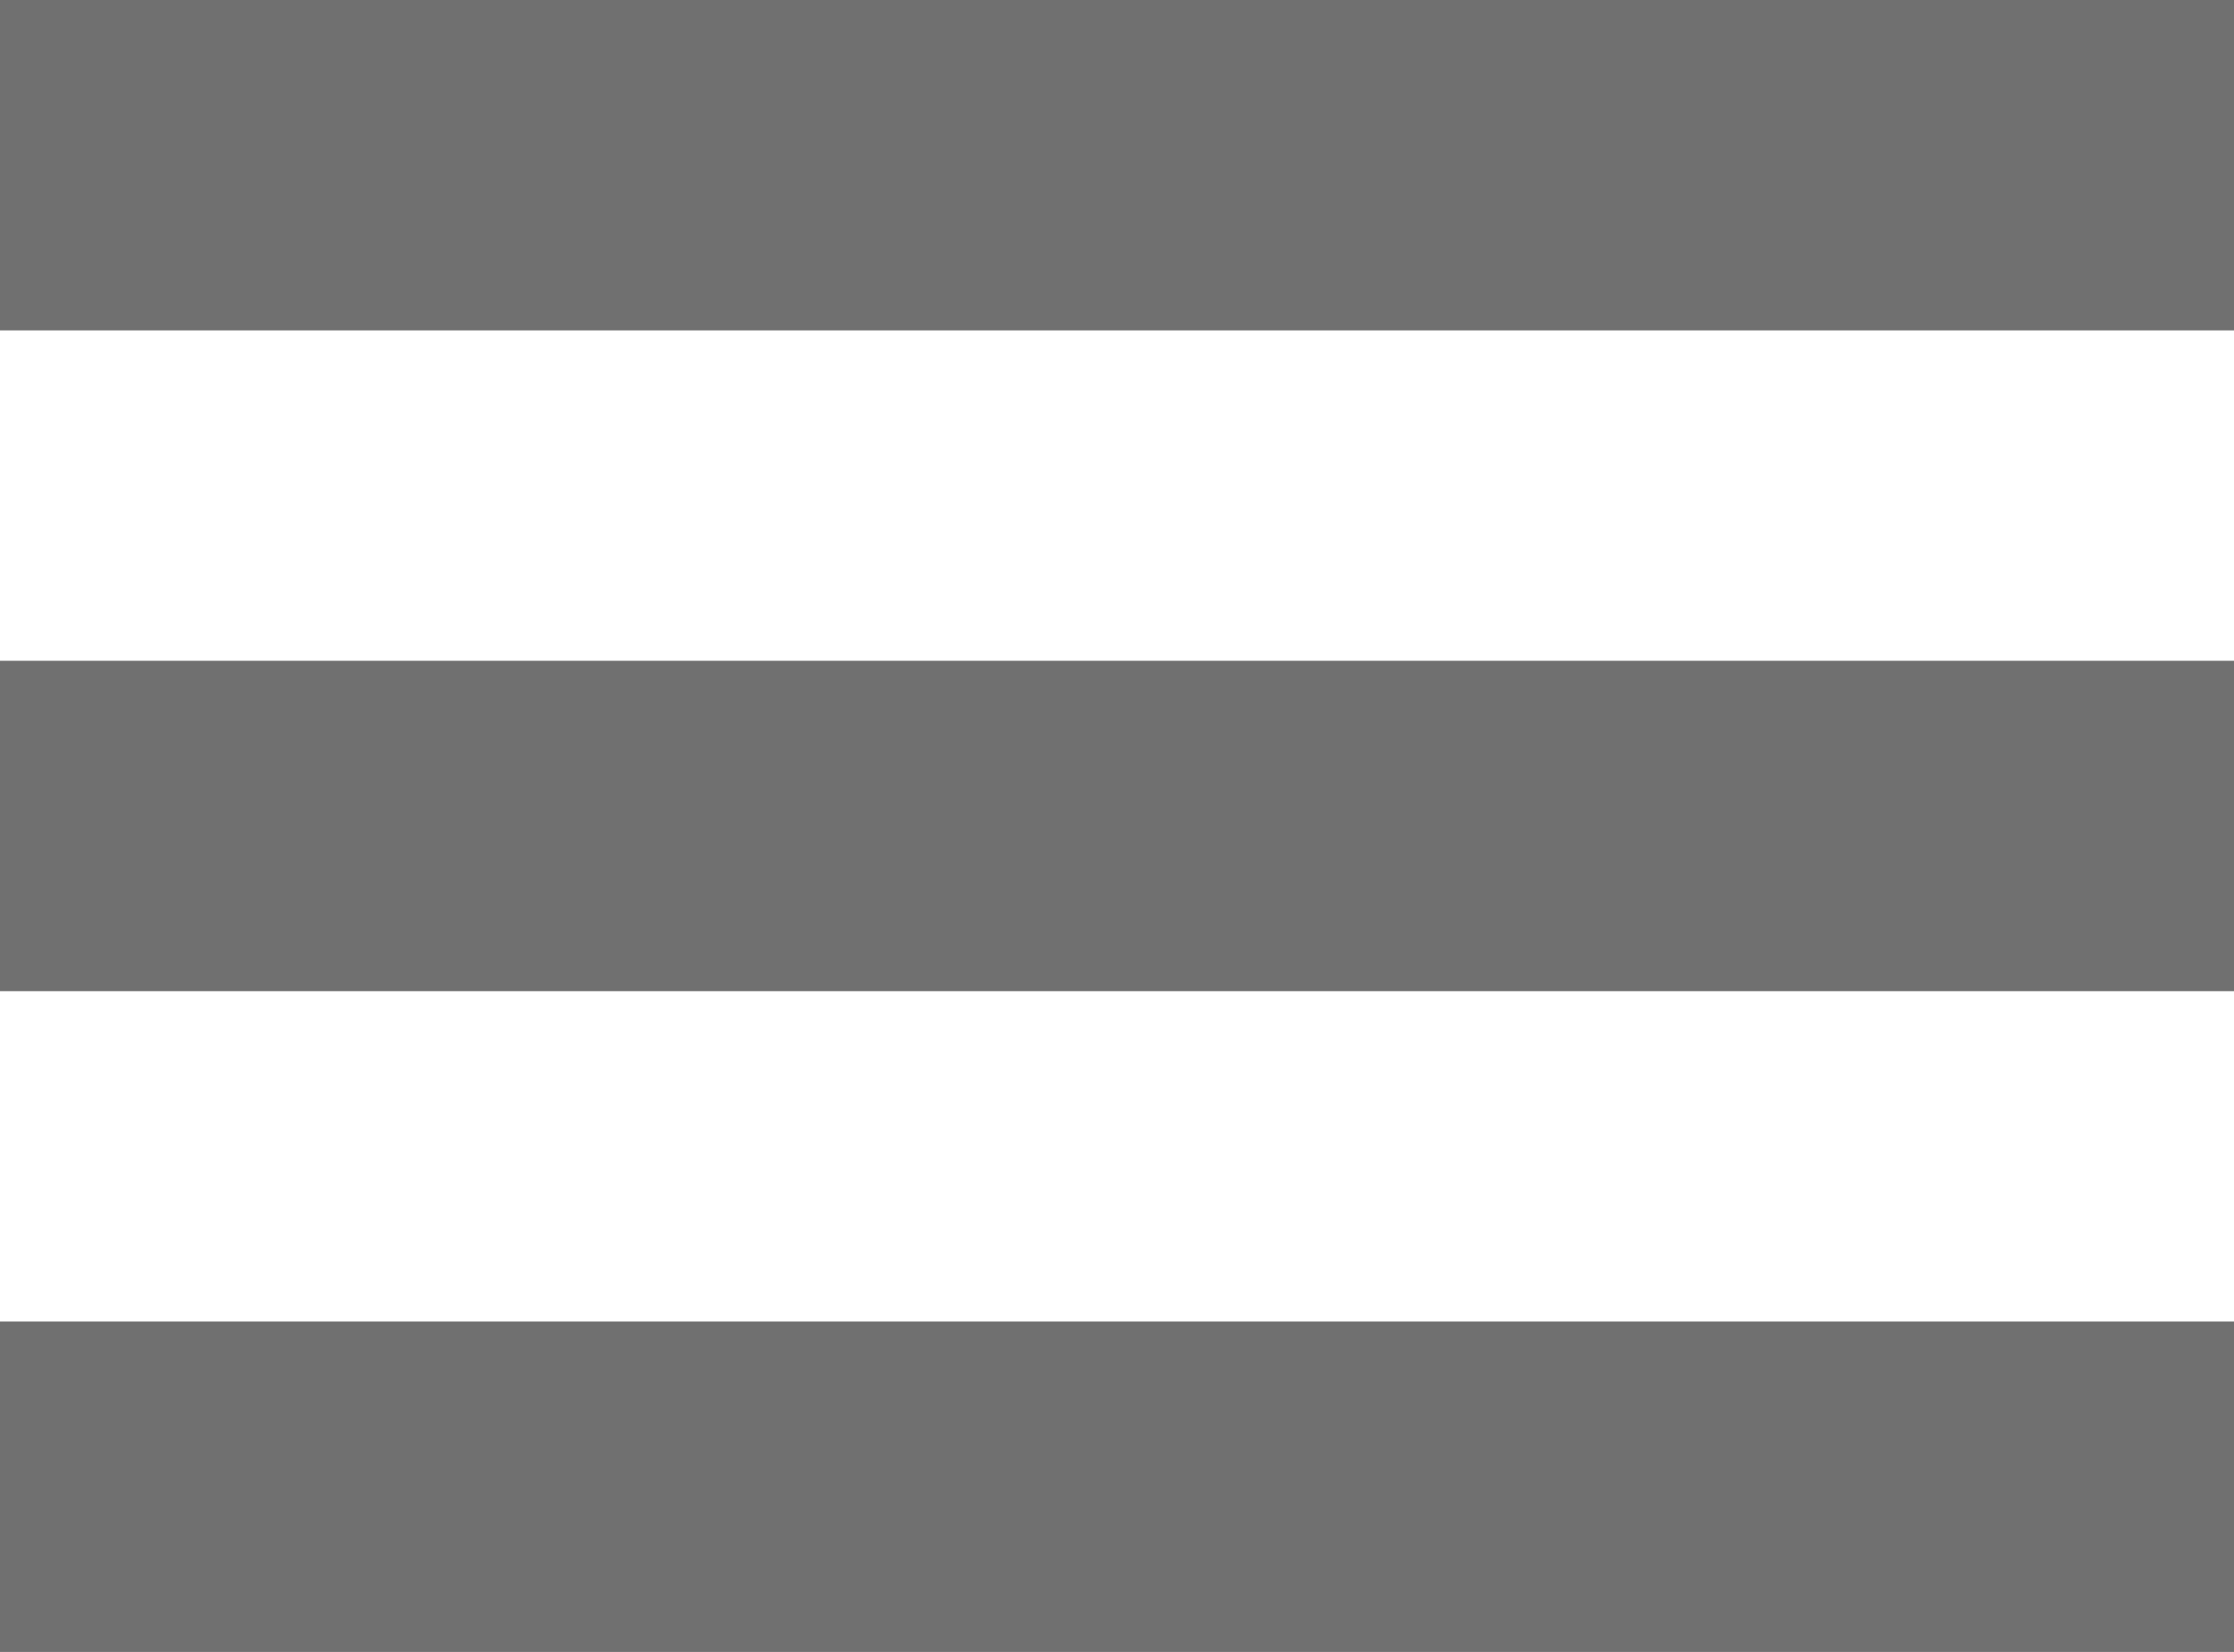
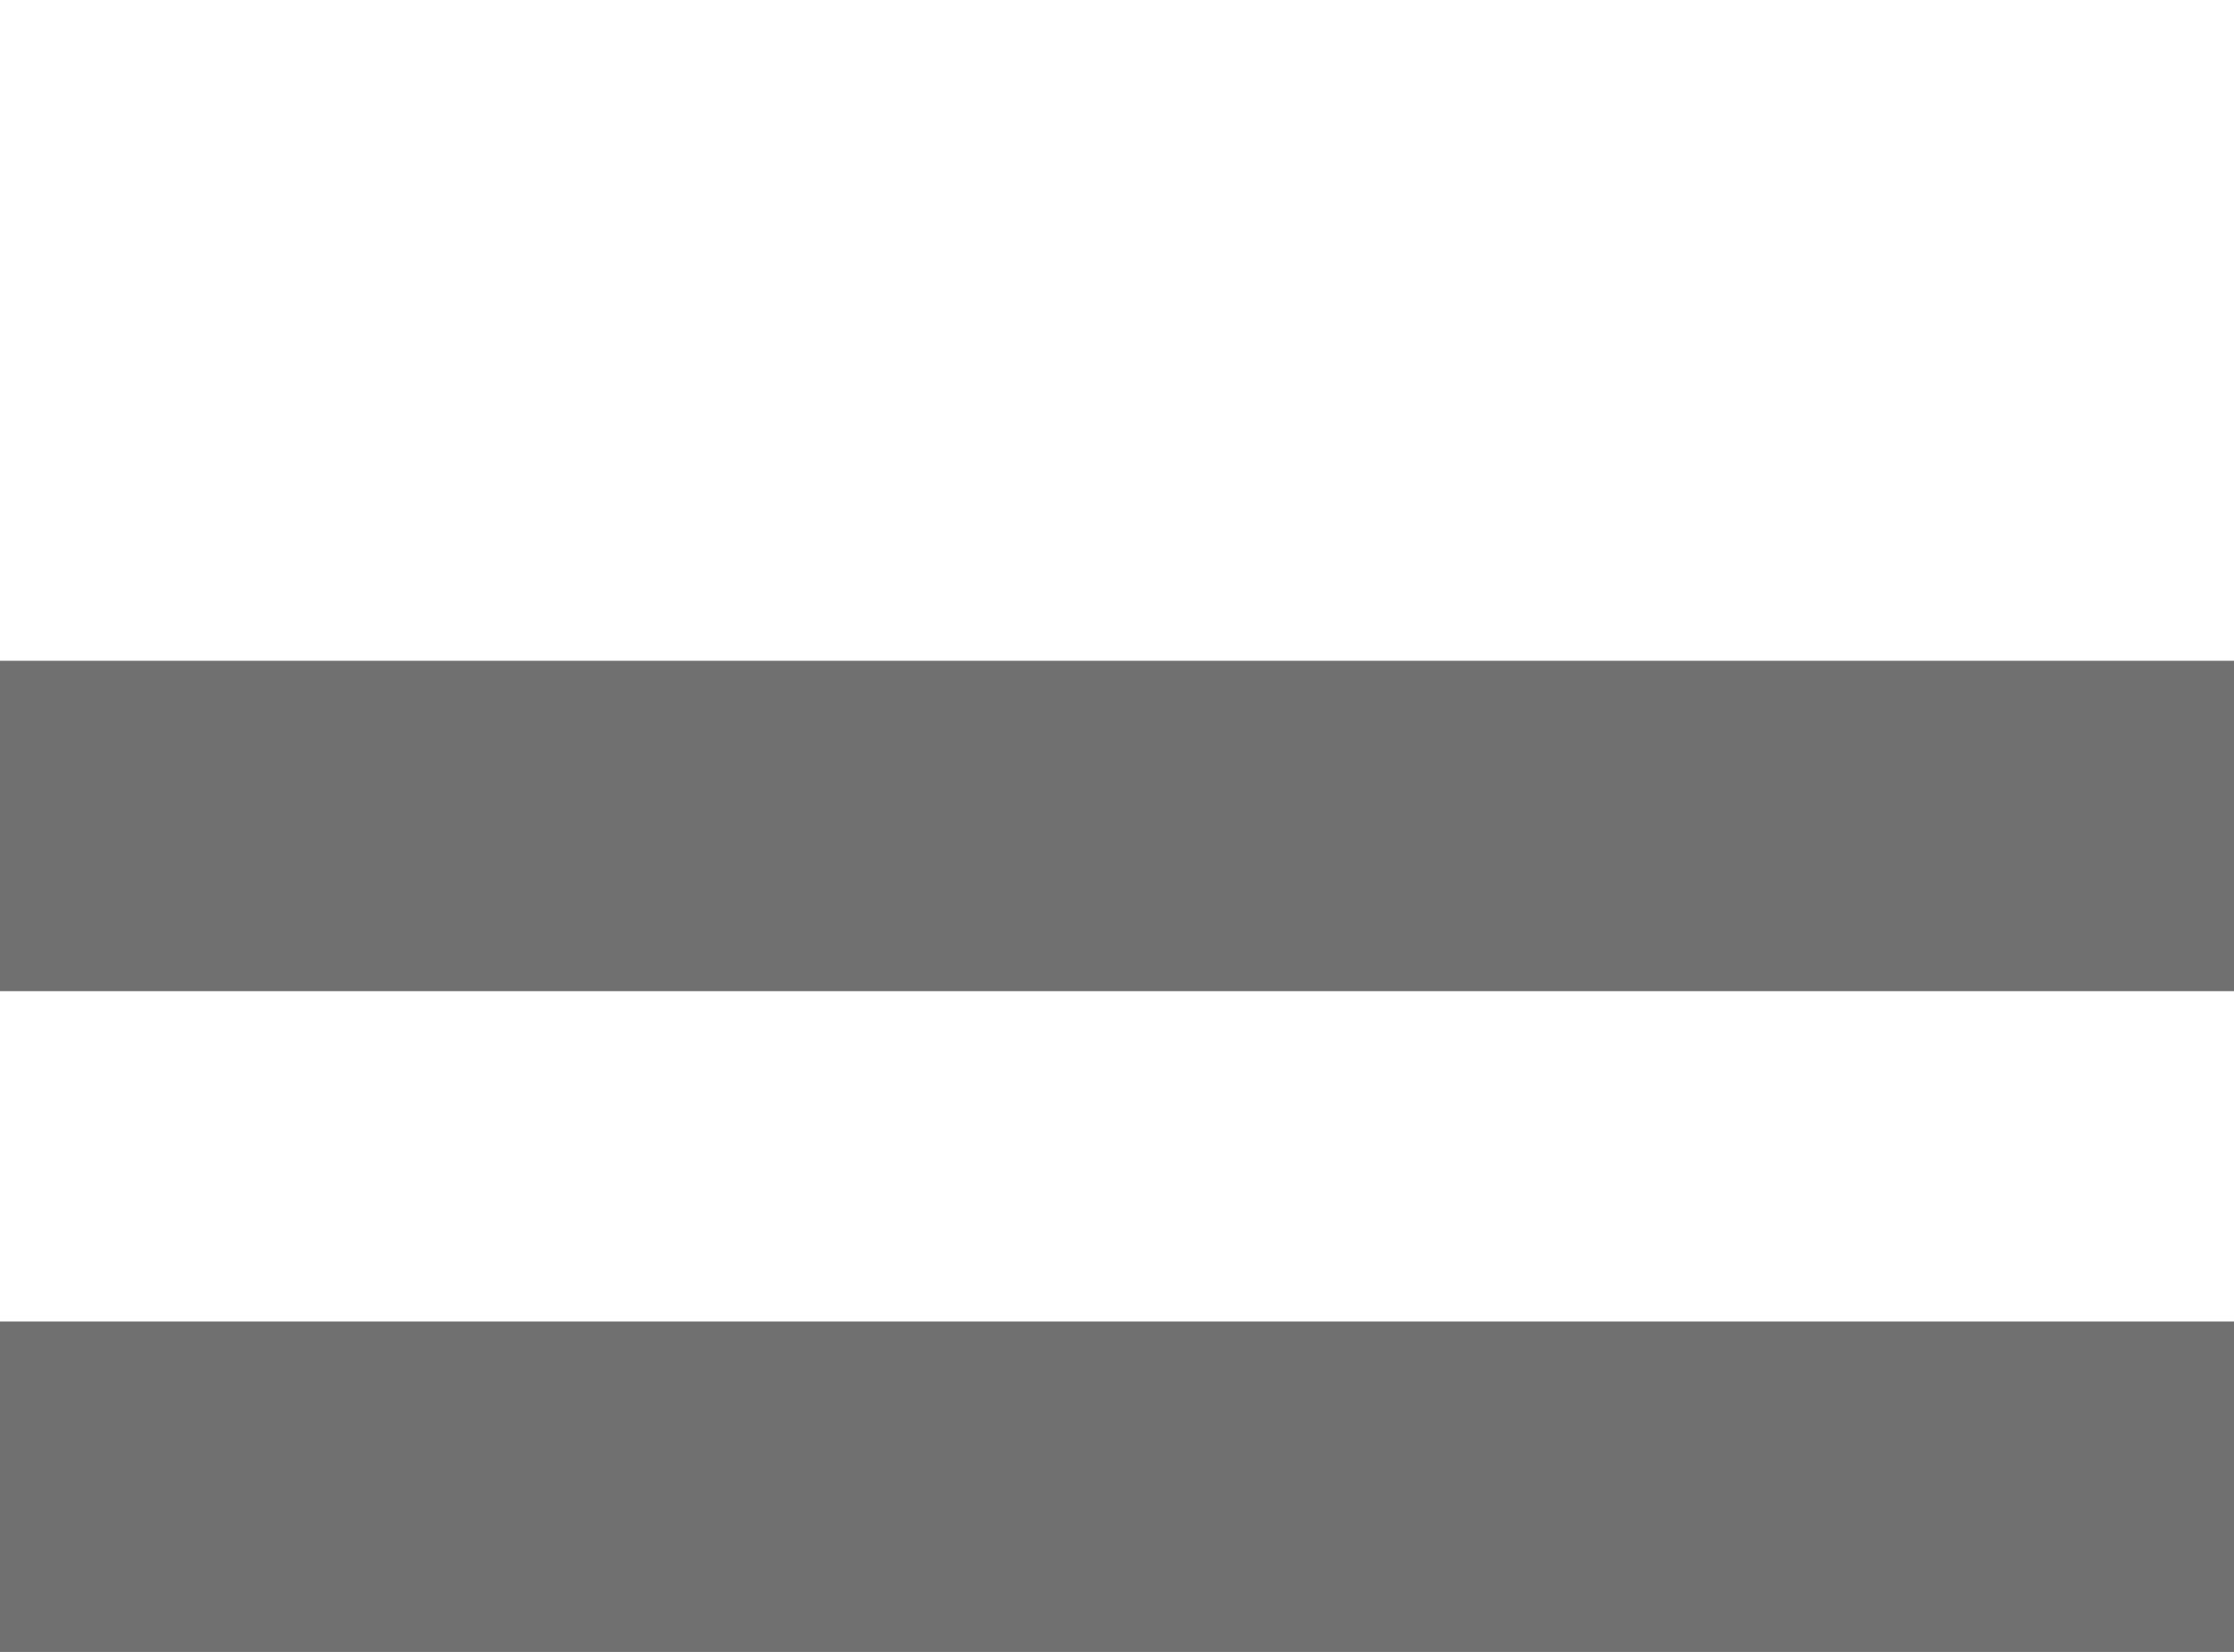
<svg xmlns="http://www.w3.org/2000/svg" width="20.282" height="15" viewBox="0 0 20.282 15">
  <g id="Componente_4_3" data-name="Componente 4 – 3" transform="translate(0 1.5)">
-     <line id="Linea_23" data-name="Linea 23" x2="20.282" fill="none" stroke="#707070" stroke-width="3" />
    <line id="Linea_24" data-name="Linea 24" x2="20.282" transform="translate(0 6)" fill="none" stroke="#707070" stroke-width="3" />
    <line id="Linea_25" data-name="Linea 25" x2="20.282" transform="translate(0 12)" fill="none" stroke="#707070" stroke-width="3" />
  </g>
</svg>